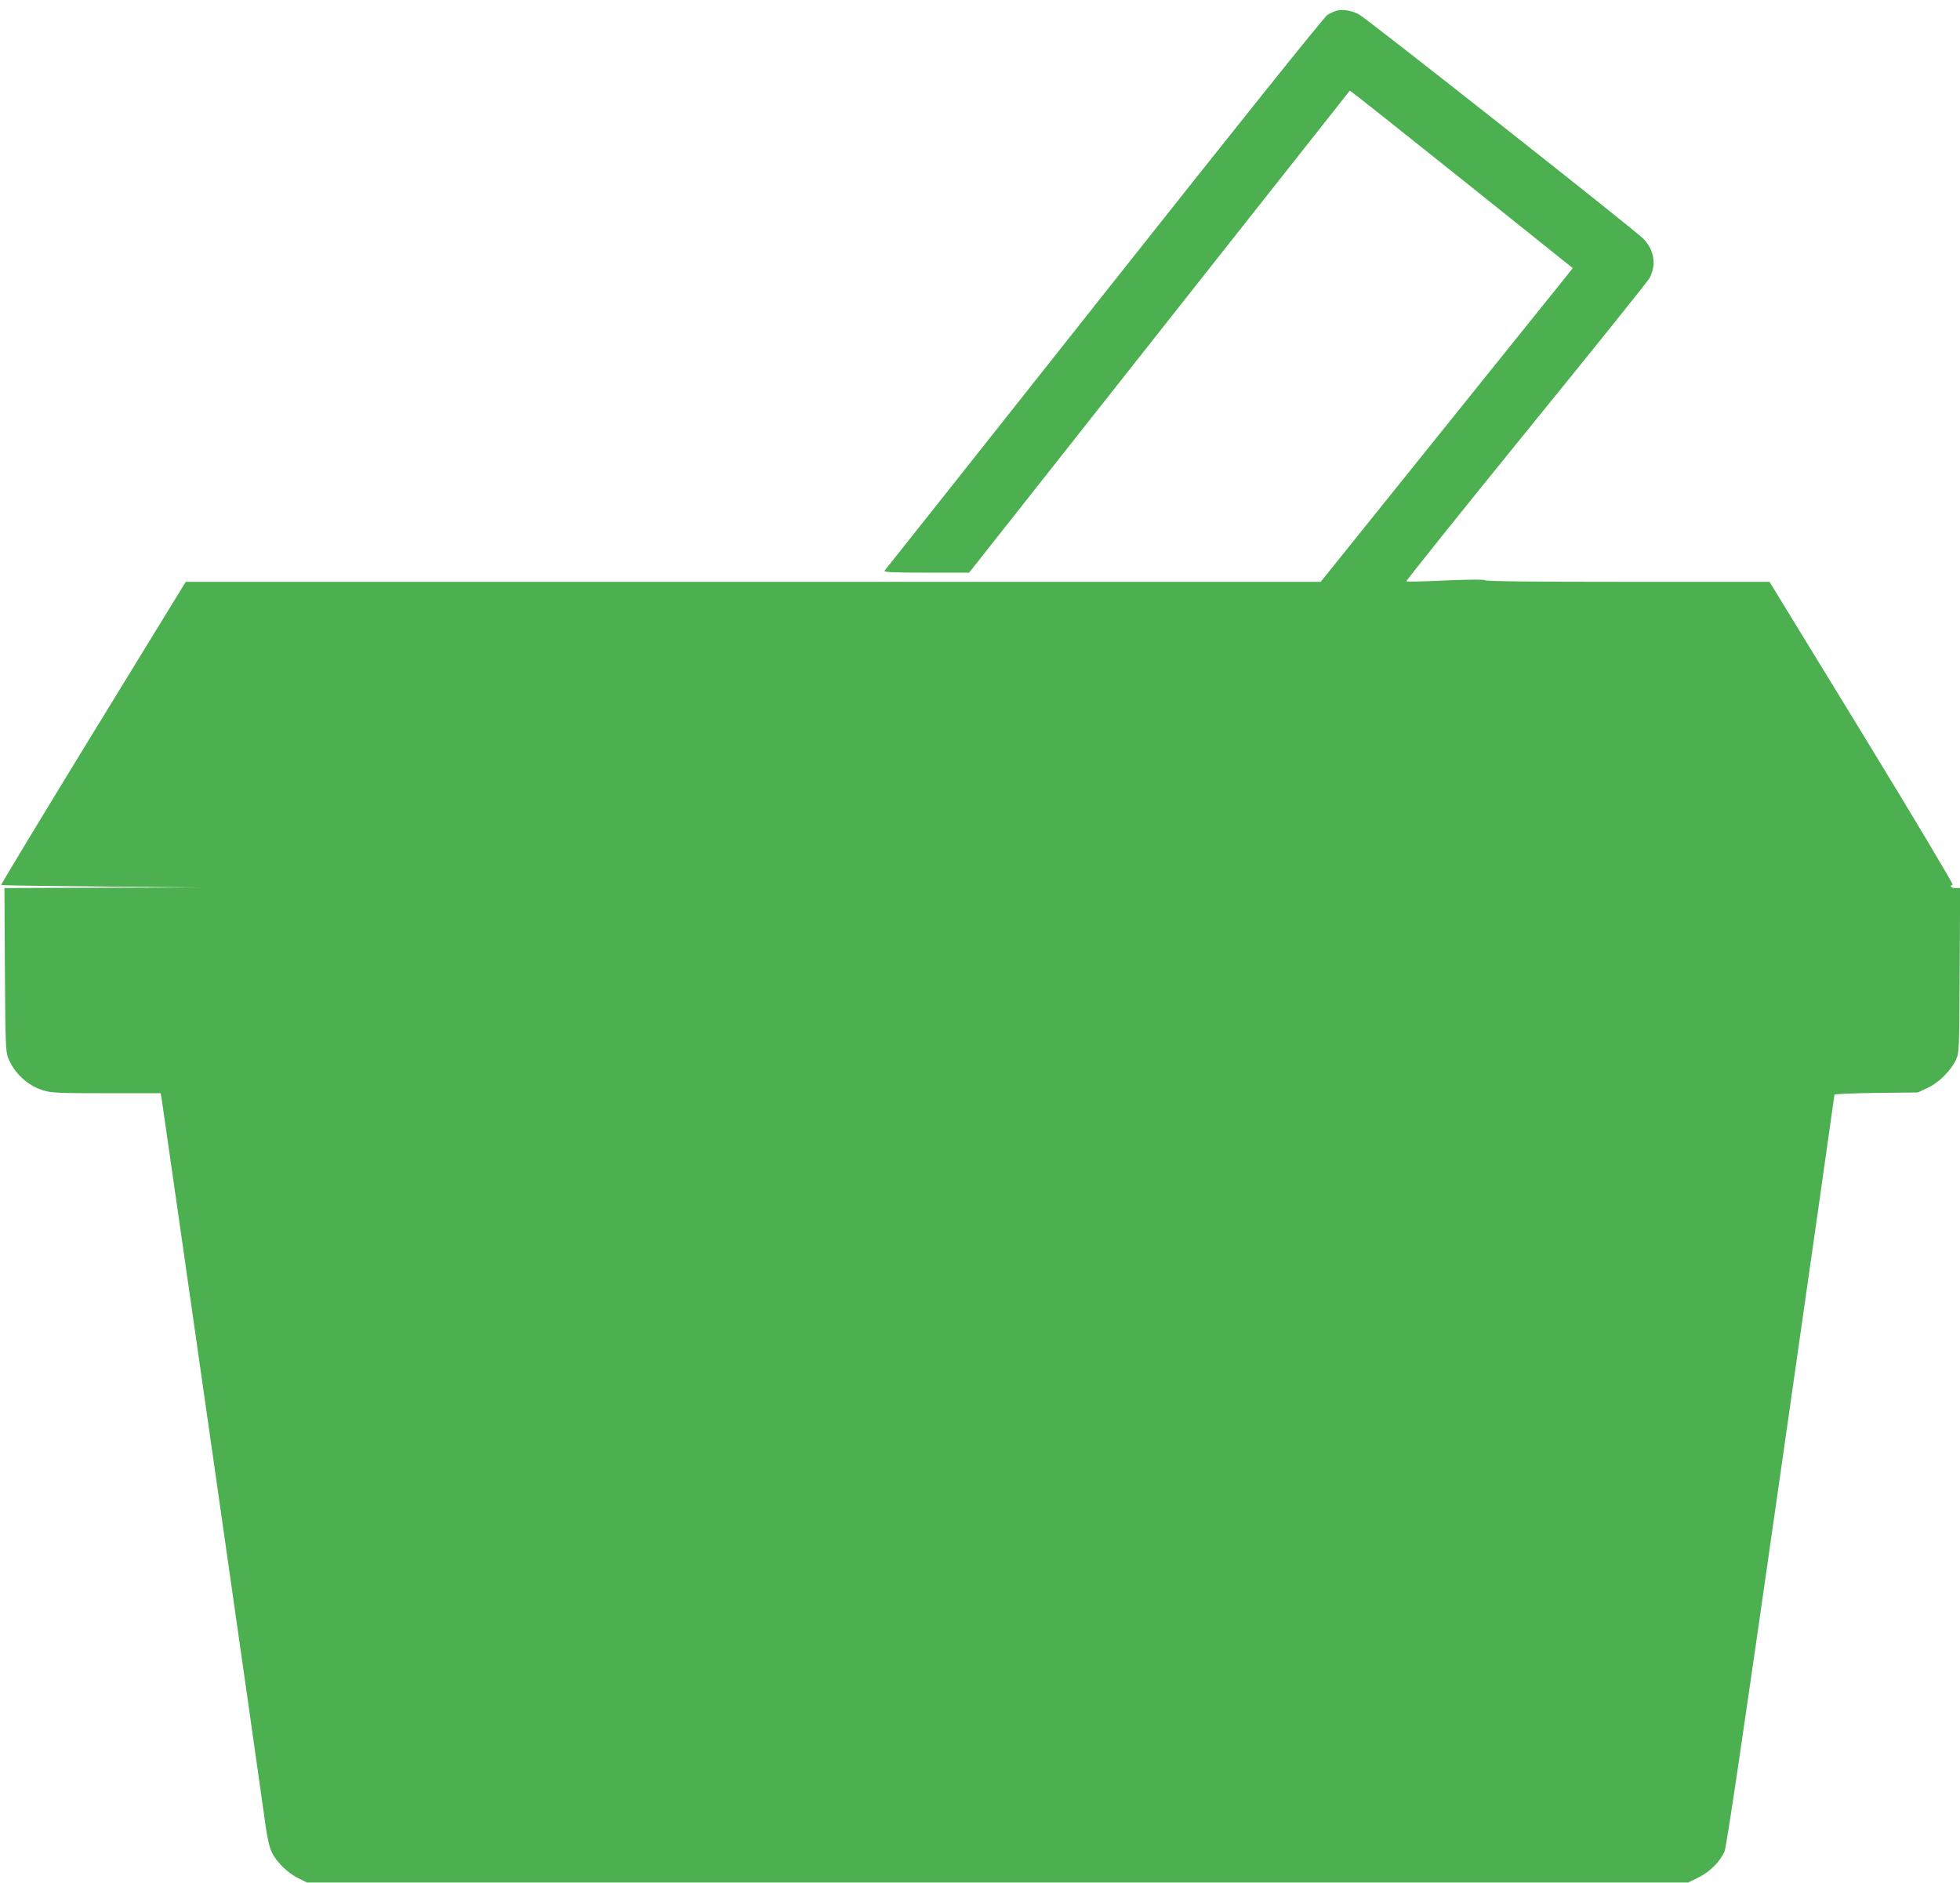
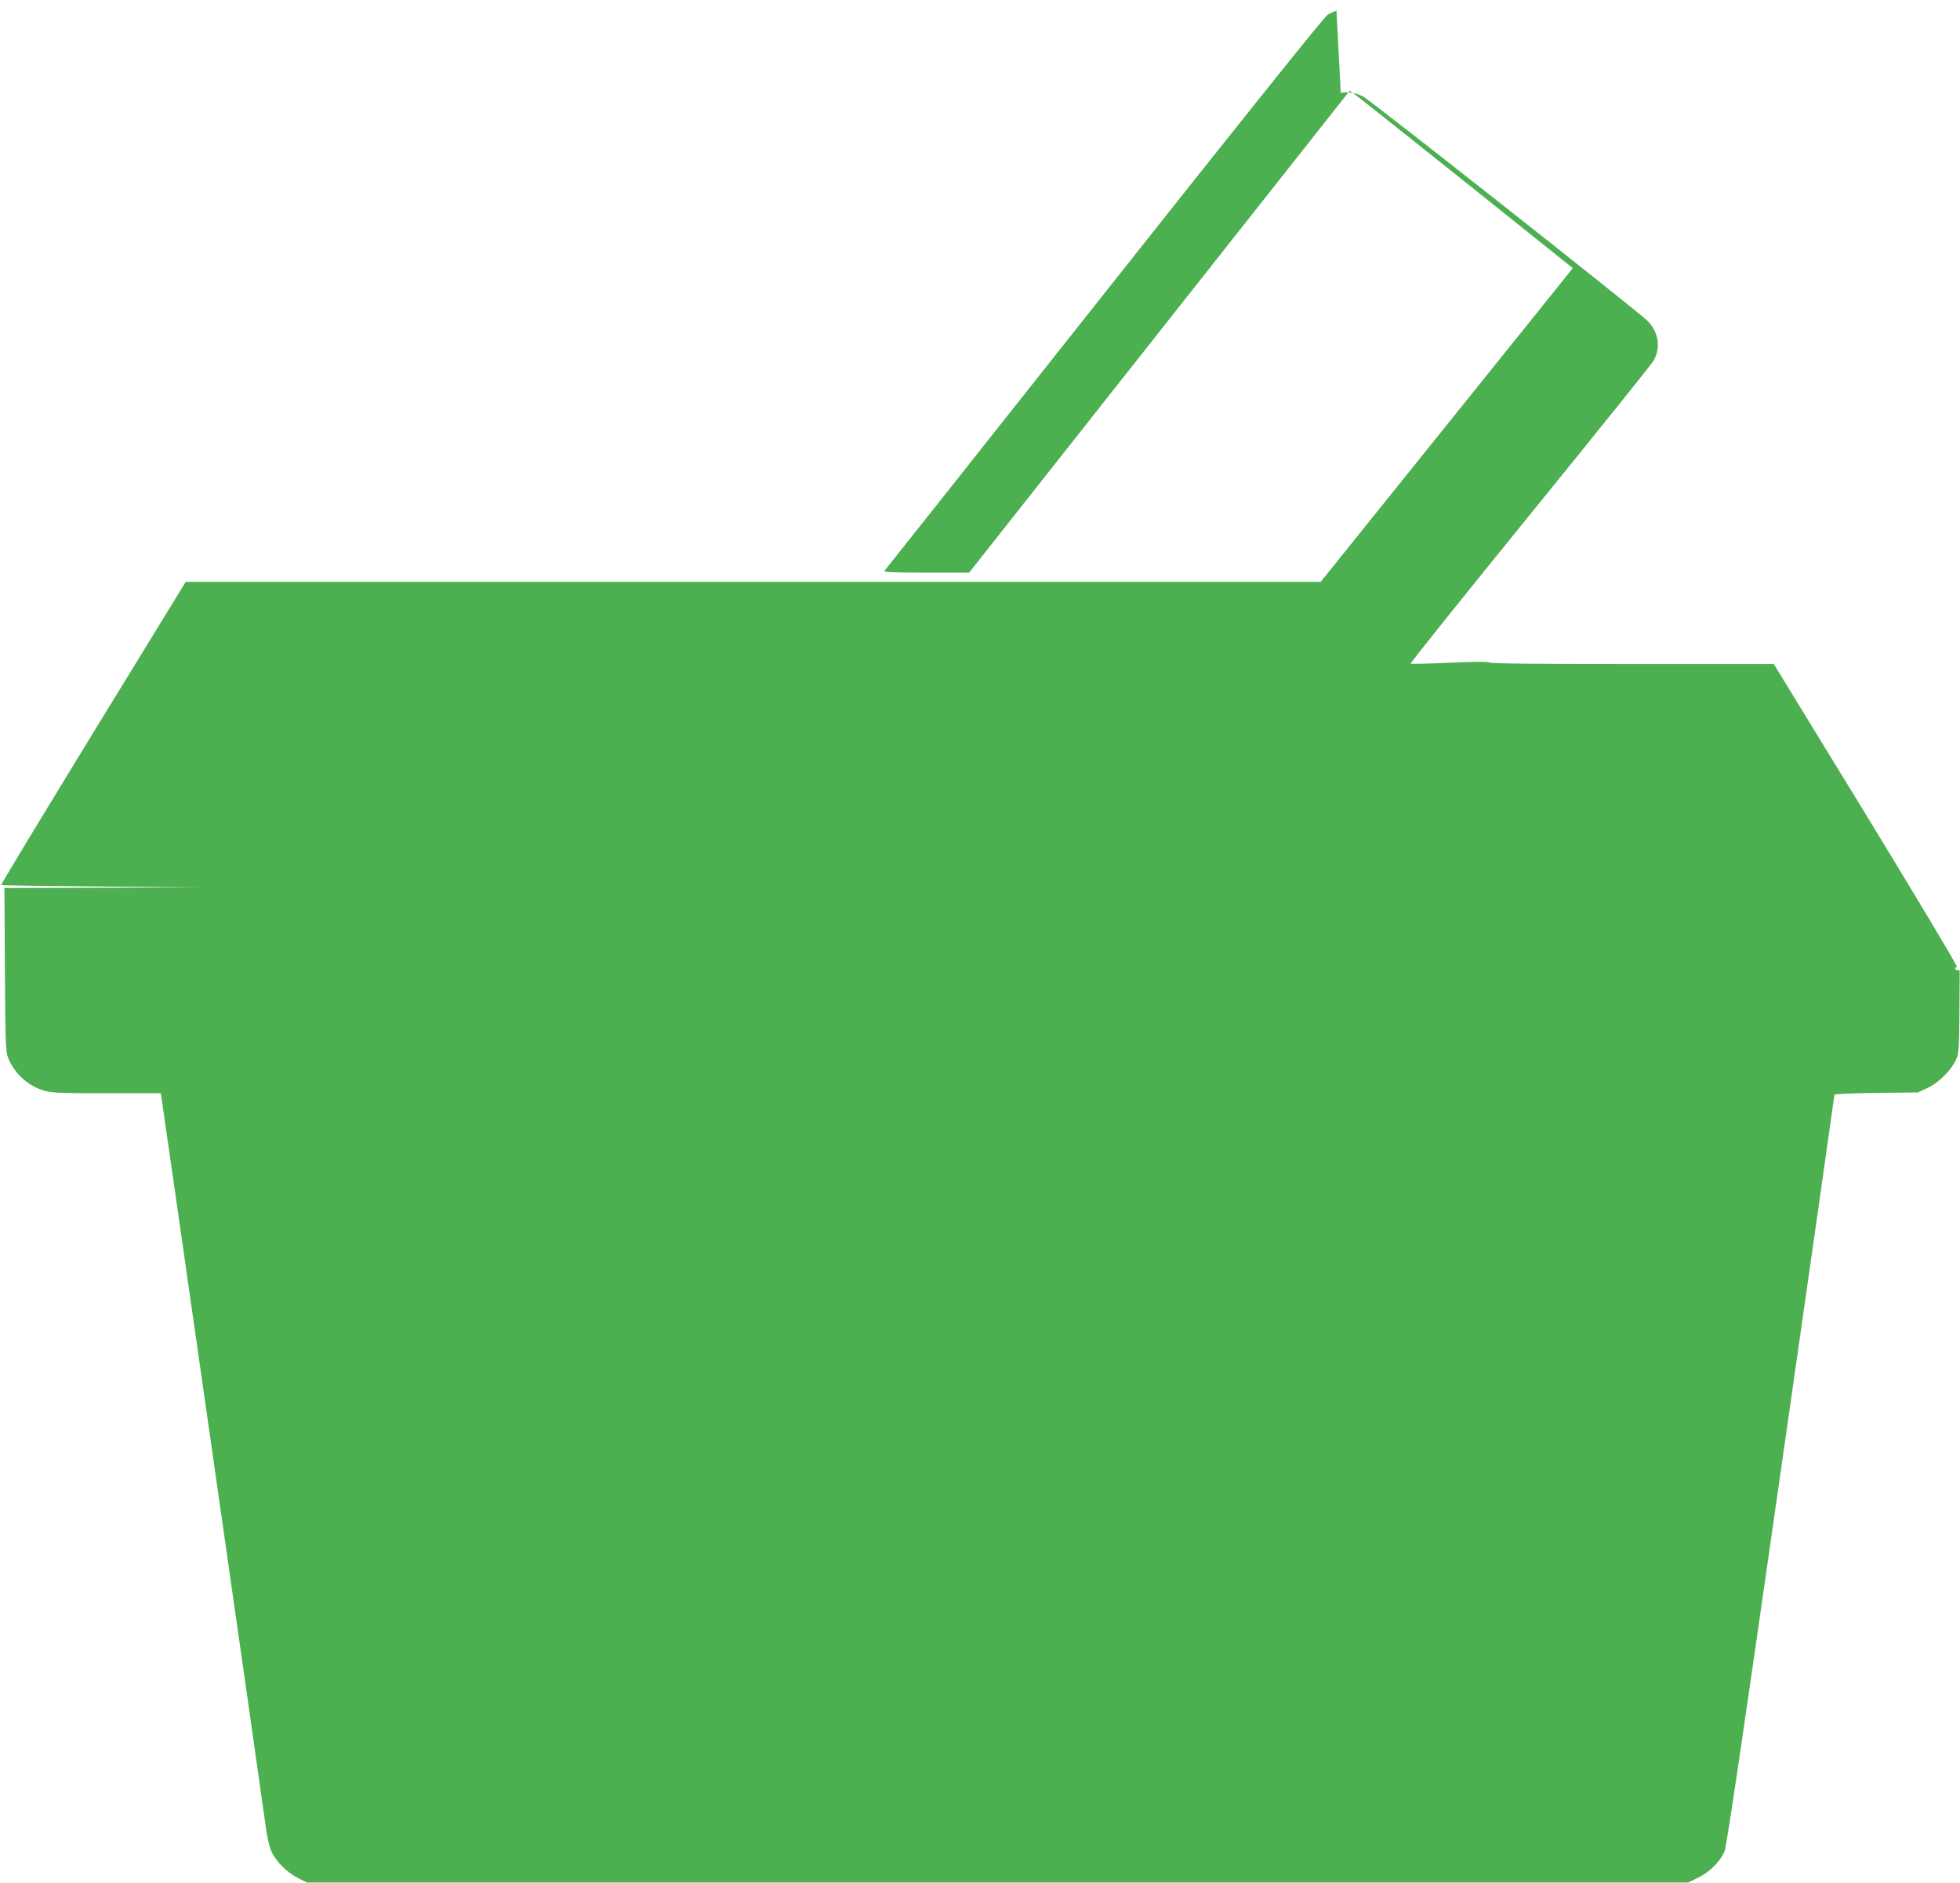
<svg xmlns="http://www.w3.org/2000/svg" version="1.0" width="1280pt" height="1230pt" viewBox="0 0 1280 1230" preserveAspectRatio="xMidYMid meet">
  <g transform="translate(0,1230) scale(0.1,-0.1)" fill="#4caf50" stroke="none">
-     <path d="M8728 12230 c-14 -4 -40 -16 -58 -26 -20 -12 -568 -696 -1457 -1819 -784 -990 -1430 -1806 -1436 -1812 -7 -10 48 -13 271 -13 l281 0 1242 1573 c683 864 1243 1573 1244 1575 2 2 330 -258 730 -578 l726 -581 -41 -52 c-23 -29 -394 -490 -823 -1024 l-782 -973 -3706 0 -3706 0 -605 -987 c-333 -544 -603 -990 -600 -993 2 -3 295 -7 650 -10 l647 -6 -638 -2 -638 -2 3 -532 c3 -481 5 -537 21 -577 39 -99 127 -181 228 -212 55 -17 95 -19 414 -19 l354 0 6 -32 c8 -48 662 -4618 680 -4755 10 -73 24 -136 39 -168 30 -65 102 -136 174 -172 l57 -28 4510 0 4510 0 67 33 c74 36 139 101 170 169 13 30 114 711 368 2488 193 1346 350 2450 350 2455 0 5 123 10 273 12 l272 3 62 29 c73 33 152 112 186 183 22 48 22 53 25 586 l3 537 -31 0 c-29 0 -42 14 -18 22 6 2 -250 431 -592 991 l-604 987 -927 0 c-601 0 -929 3 -931 10 -2 6 -90 6 -256 -1 -139 -7 -255 -9 -258 -6 -3 3 349 443 782 976 434 534 797 986 806 1004 47 87 31 185 -40 258 -57 58 -1801 1434 -1857 1465 -46 25 -108 35 -147 24z" />
+     <path d="M8728 12230 c-14 -4 -40 -16 -58 -26 -20 -12 -568 -696 -1457 -1819 -784 -990 -1430 -1806 -1436 -1812 -7 -10 48 -13 271 -13 l281 0 1242 1573 c683 864 1243 1573 1244 1575 2 2 330 -258 730 -578 l726 -581 -41 -52 c-23 -29 -394 -490 -823 -1024 l-782 -973 -3706 0 -3706 0 -605 -987 c-333 -544 -603 -990 -600 -993 2 -3 295 -7 650 -10 l647 -6 -638 -2 -638 -2 3 -532 c3 -481 5 -537 21 -577 39 -99 127 -181 228 -212 55 -17 95 -19 414 -19 l354 0 6 -32 c8 -48 662 -4618 680 -4755 10 -73 24 -136 39 -168 30 -65 102 -136 174 -172 l57 -28 4510 0 4510 0 67 33 c74 36 139 101 170 169 13 30 114 711 368 2488 193 1346 350 2450 350 2455 0 5 123 10 273 12 l272 3 62 29 c73 33 152 112 186 183 22 48 22 53 25 586 c-29 0 -42 14 -18 22 6 2 -250 431 -592 991 l-604 987 -927 0 c-601 0 -929 3 -931 10 -2 6 -90 6 -256 -1 -139 -7 -255 -9 -258 -6 -3 3 349 443 782 976 434 534 797 986 806 1004 47 87 31 185 -40 258 -57 58 -1801 1434 -1857 1465 -46 25 -108 35 -147 24z" />
  </g>
</svg>